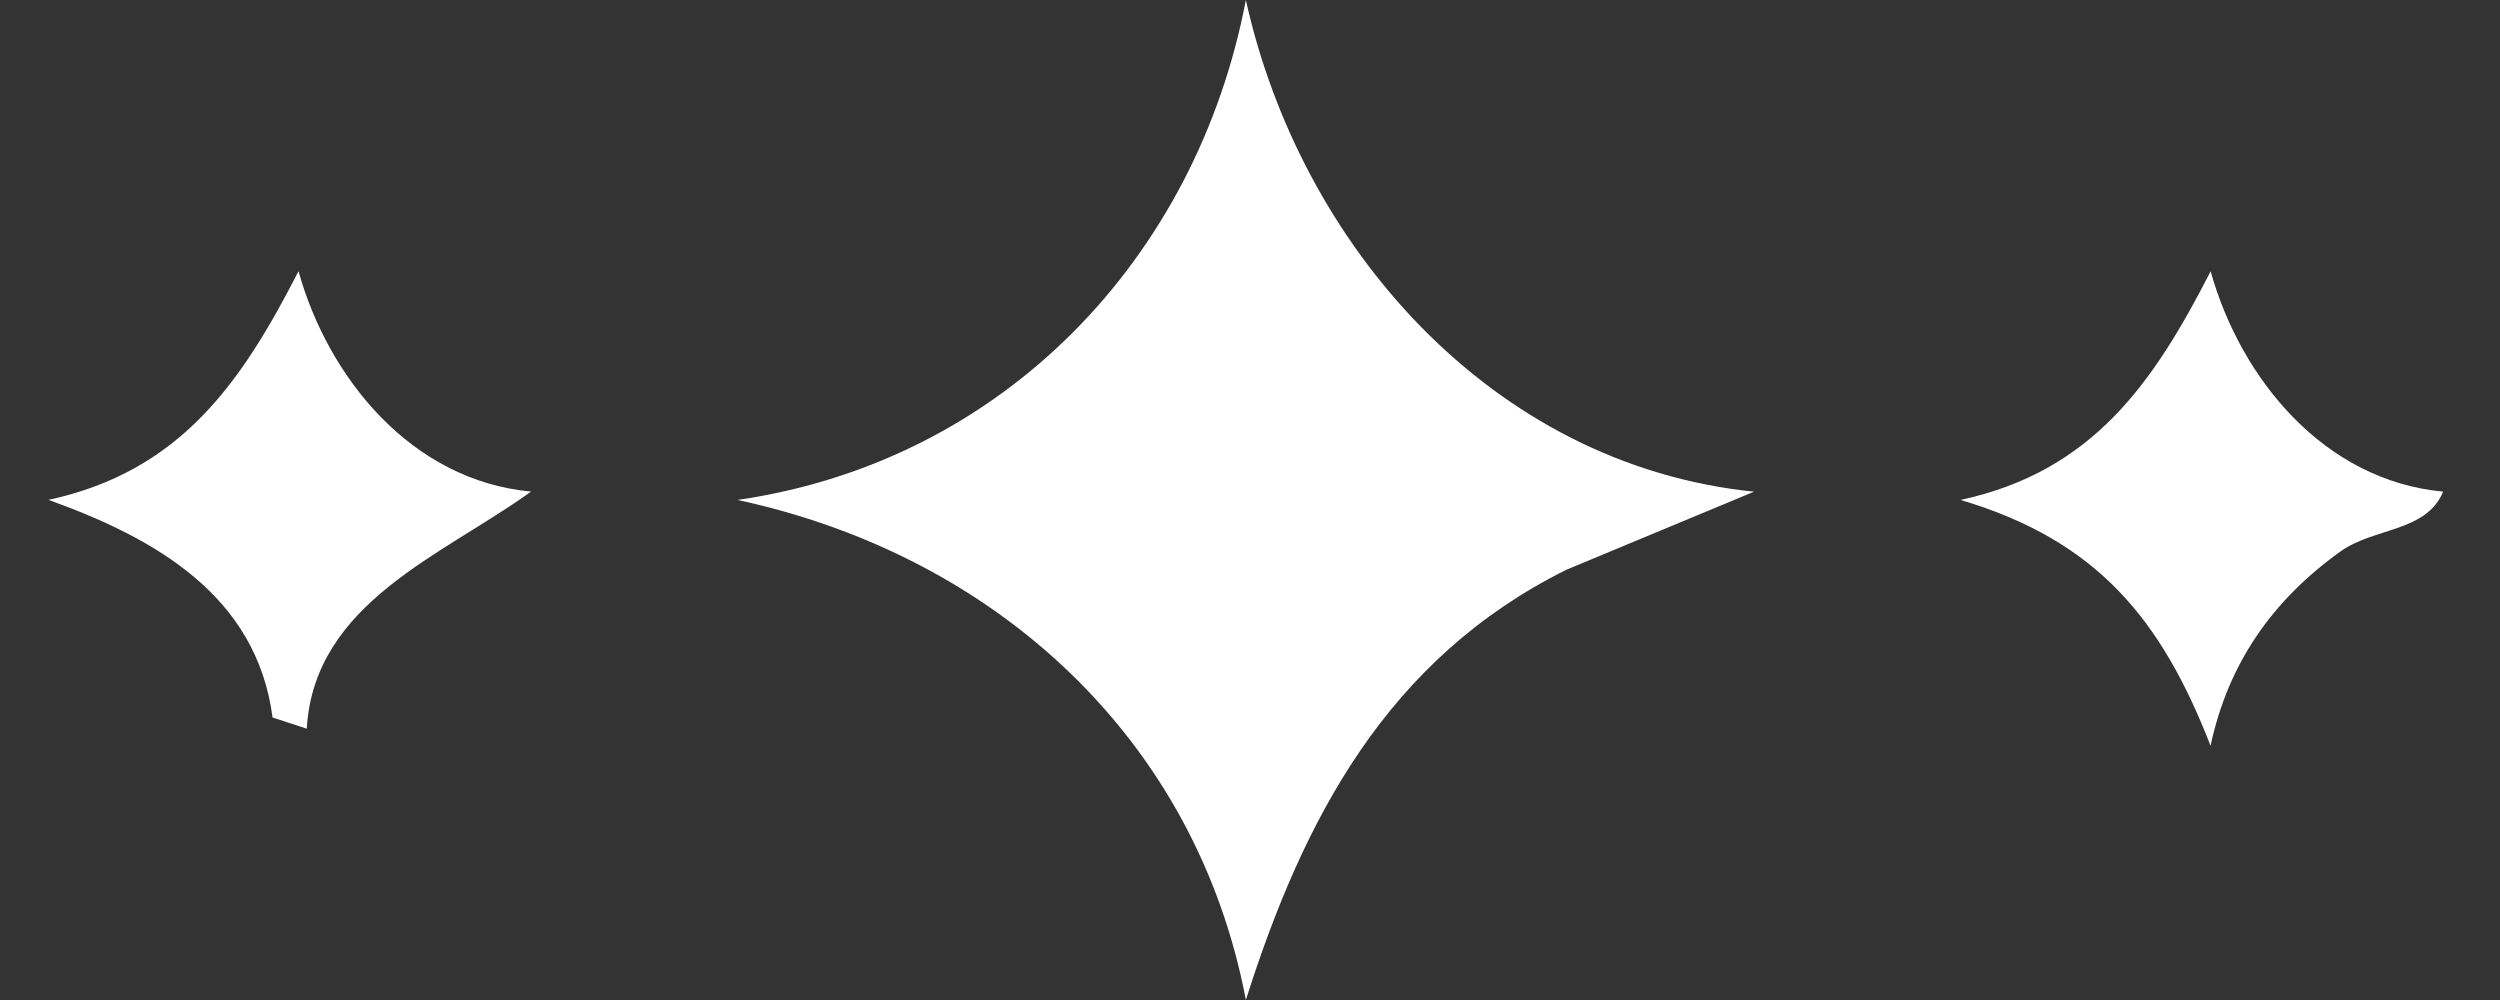
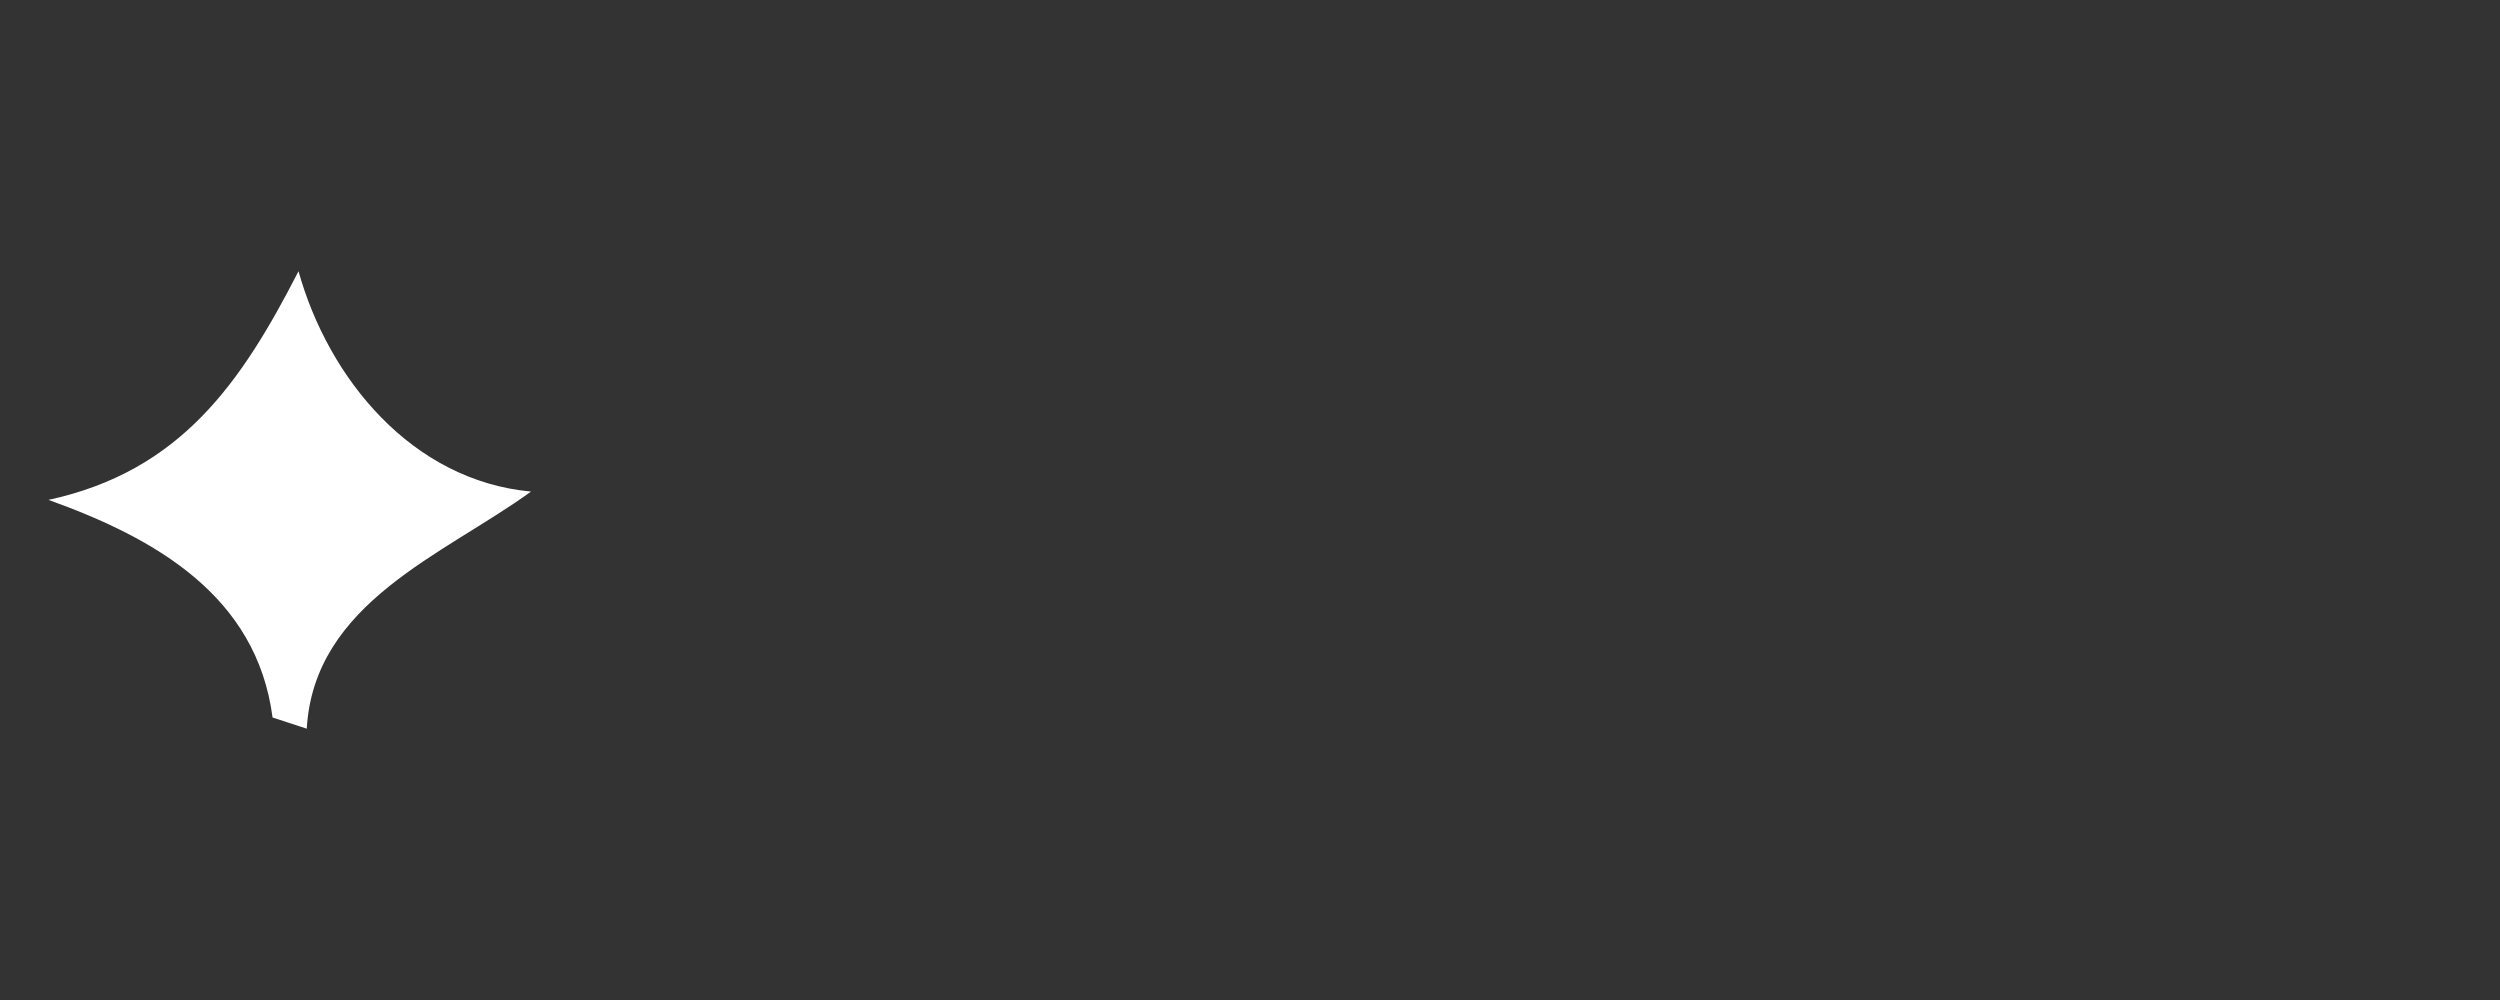
<svg xmlns="http://www.w3.org/2000/svg" width="40" height="16" viewBox="0 0 40 16" fill="none">
  <rect x="0" y="0" width="40" height="16" fill="#333333" stroke="none" />
-   <path d="M28.064 7.867L25.066 9.114C22.197 10.538 20.853 13.101 19.934 15.999C19.142 11.835 15.952 8.893 11.799 7.999C16.066 7.381 19.148 4.121 19.934 0C20.798 3.903 23.848 7.436 28.064 7.867Z" fill="white" />
-   <path d="M39.09 7.866C38.822 8.515 37.987 8.437 37.448 8.823C36.351 9.608 35.648 10.624 35.369 11.932C34.581 9.907 33.552 8.647 31.369 7.999C33.486 7.541 34.456 6.125 35.37 4.341C35.852 6.061 37.184 7.689 39.09 7.866Z" fill="white" />
  <path d="M8.494 7.867C7.095 8.88 5.026 9.638 4.908 11.659L4.361 11.48C4.107 9.534 2.488 8.612 0.775 7.998C2.891 7.54 3.861 6.124 4.776 4.34C5.257 6.059 6.589 7.688 8.495 7.865L8.494 7.867Z" fill="white" />
</svg>